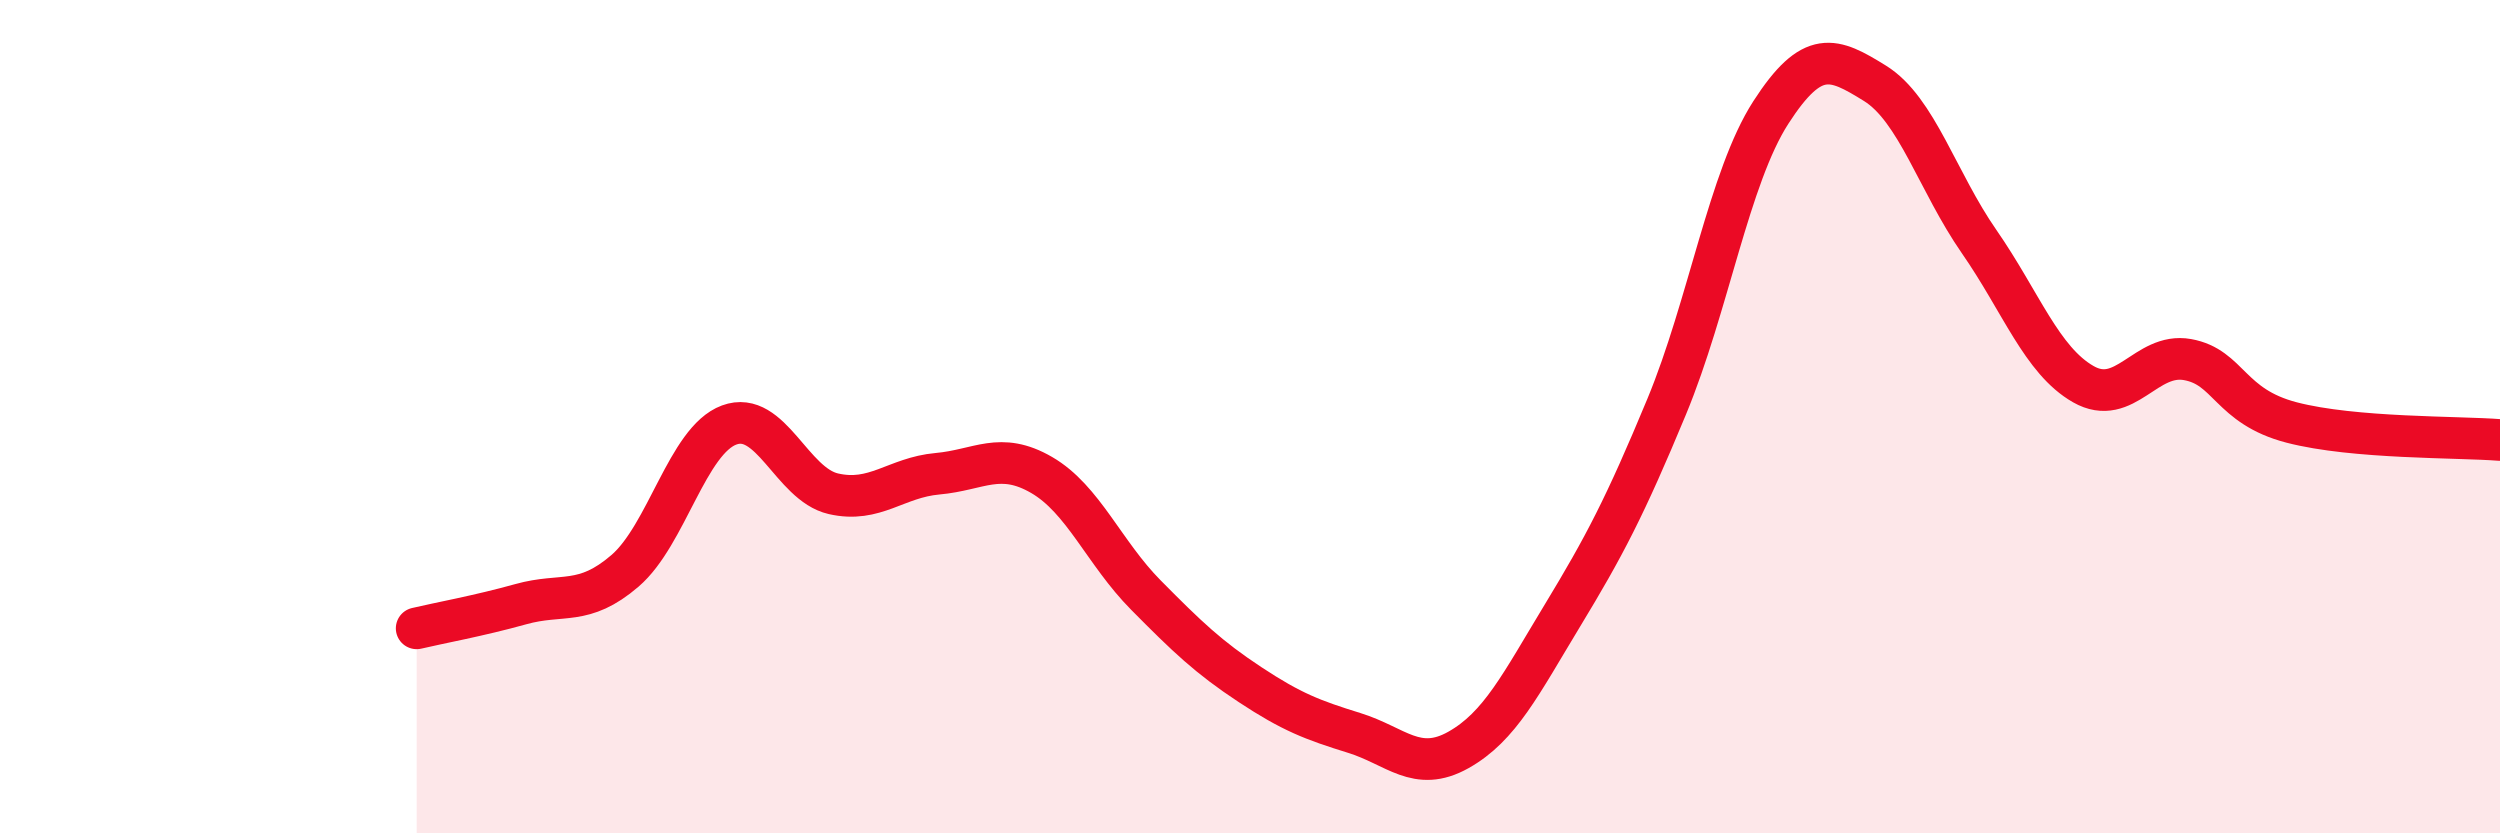
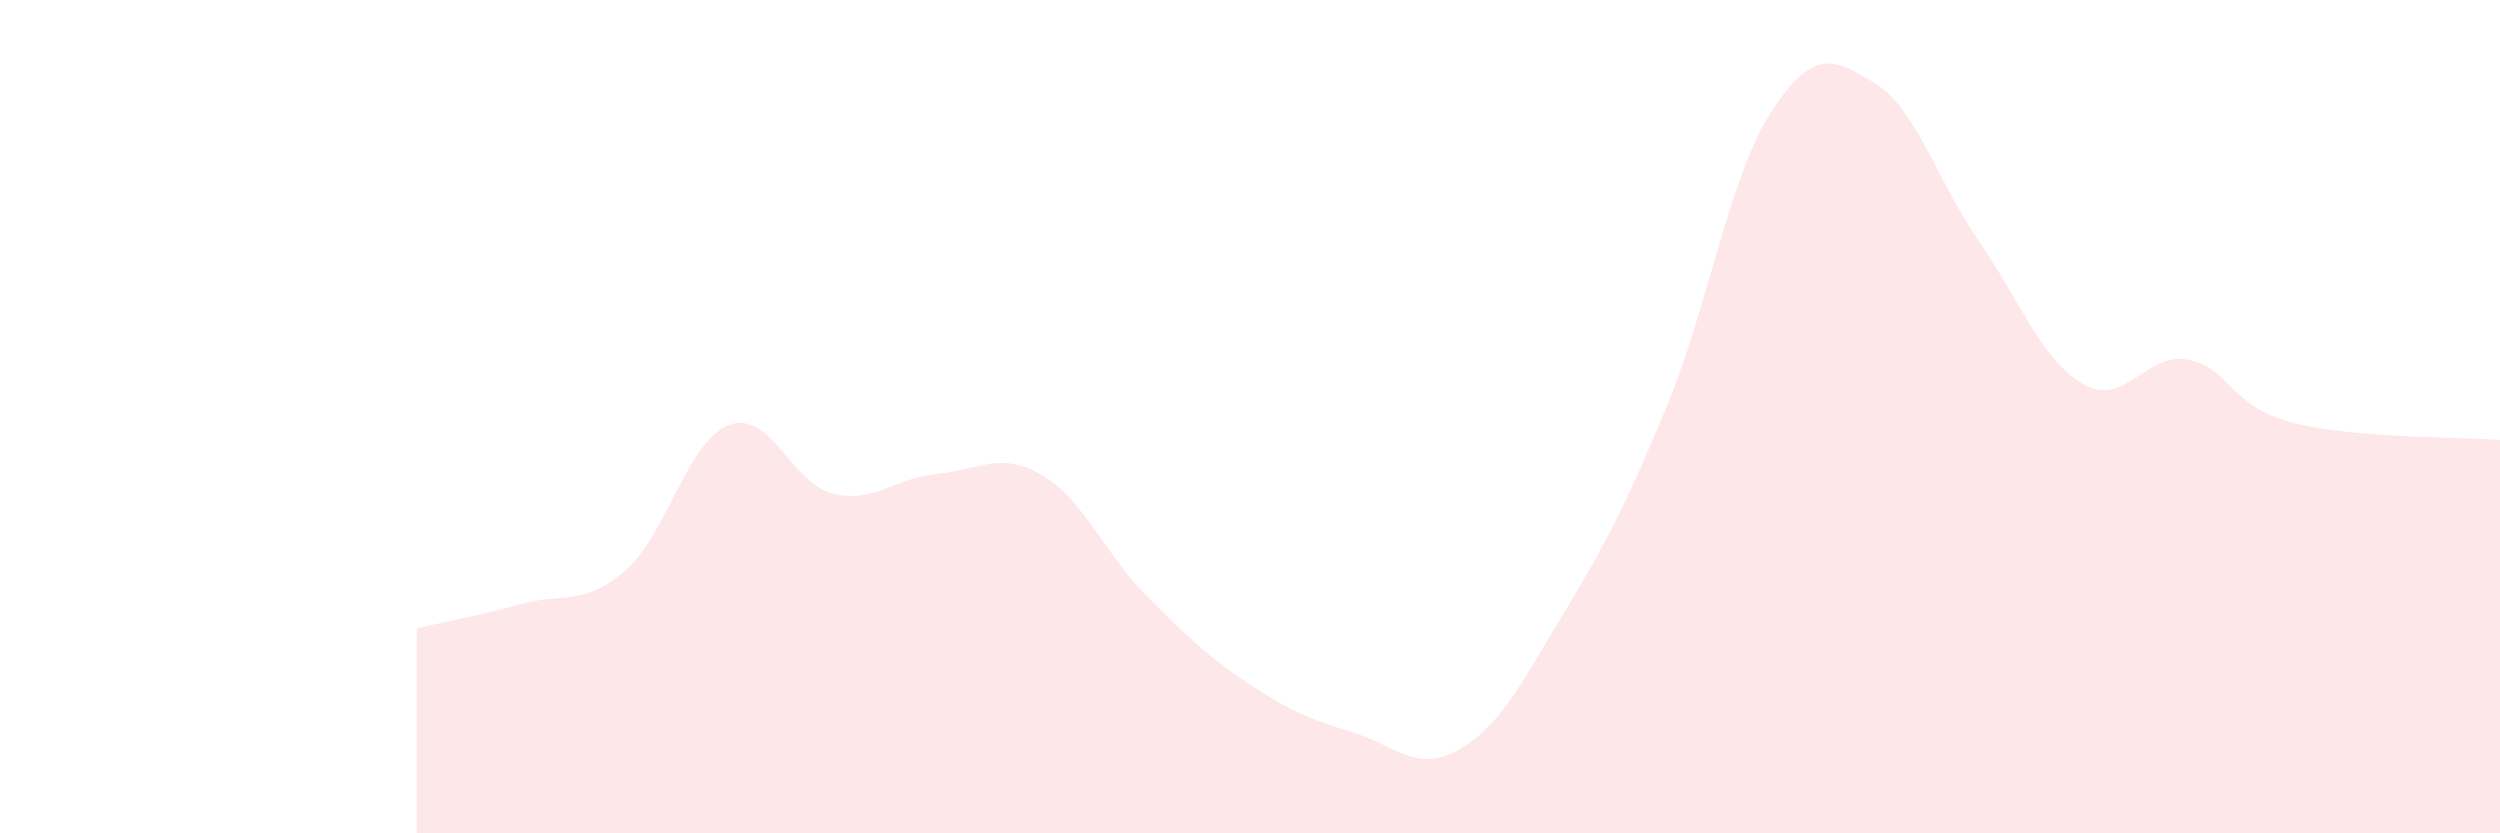
<svg xmlns="http://www.w3.org/2000/svg" width="60" height="20" viewBox="0 0 60 20">
  <path d="M 10,15.08 C 10.5,14.96 11.5,14.78 12.5,14.5 C 13.5,14.22 14,14.56 15,13.7 C 16,12.84 16.5,10.57 17.5,10.2 C 18.5,9.83 19,11.62 20,11.85 C 21,12.08 21.5,11.46 22.5,11.37 C 23.5,11.28 24,10.82 25,11.4 C 26,11.98 26.5,13.27 27.5,14.28 C 28.5,15.29 29,15.77 30,16.43 C 31,17.09 31.5,17.28 32.5,17.59 C 33.5,17.9 34,18.56 35,18 C 36,17.44 36.5,16.42 37.5,14.77 C 38.5,13.12 39,12.17 40,9.76 C 41,7.35 41.5,4.25 42.5,2.7 C 43.5,1.15 44,1.38 45,2 C 46,2.62 46.5,4.36 47.5,5.8 C 48.5,7.24 49,8.65 50,9.22 C 51,9.79 51.5,8.45 52.5,8.63 C 53.5,8.81 53.5,9.75 55,10.14 C 56.5,10.53 59,10.48 60,10.56L60 20L10 20Z" fill="#EB0A25" opacity="0.1" stroke-linecap="round" stroke-linejoin="round" />
-   <path d="M 10,15.08 C 10.5,14.96 11.5,14.78 12.5,14.5 C 13.5,14.22 14,14.56 15,13.7 C 16,12.84 16.5,10.57 17.5,10.2 C 18.5,9.83 19,11.62 20,11.85 C 21,12.08 21.5,11.46 22.5,11.37 C 23.5,11.28 24,10.82 25,11.4 C 26,11.98 26.5,13.27 27.5,14.28 C 28.5,15.29 29,15.77 30,16.43 C 31,17.09 31.5,17.28 32.5,17.59 C 33.5,17.9 34,18.56 35,18 C 36,17.44 36.5,16.42 37.5,14.77 C 38.5,13.12 39,12.17 40,9.76 C 41,7.35 41.5,4.25 42.5,2.7 C 43.5,1.15 44,1.38 45,2 C 46,2.62 46.5,4.36 47.5,5.8 C 48.5,7.24 49,8.65 50,9.22 C 51,9.79 51.5,8.45 52.5,8.63 C 53.5,8.81 53.5,9.75 55,10.14 C 56.5,10.53 59,10.48 60,10.56" stroke="#EB0A25" stroke-width="1" fill="none" stroke-linecap="round" stroke-linejoin="round" />
</svg>